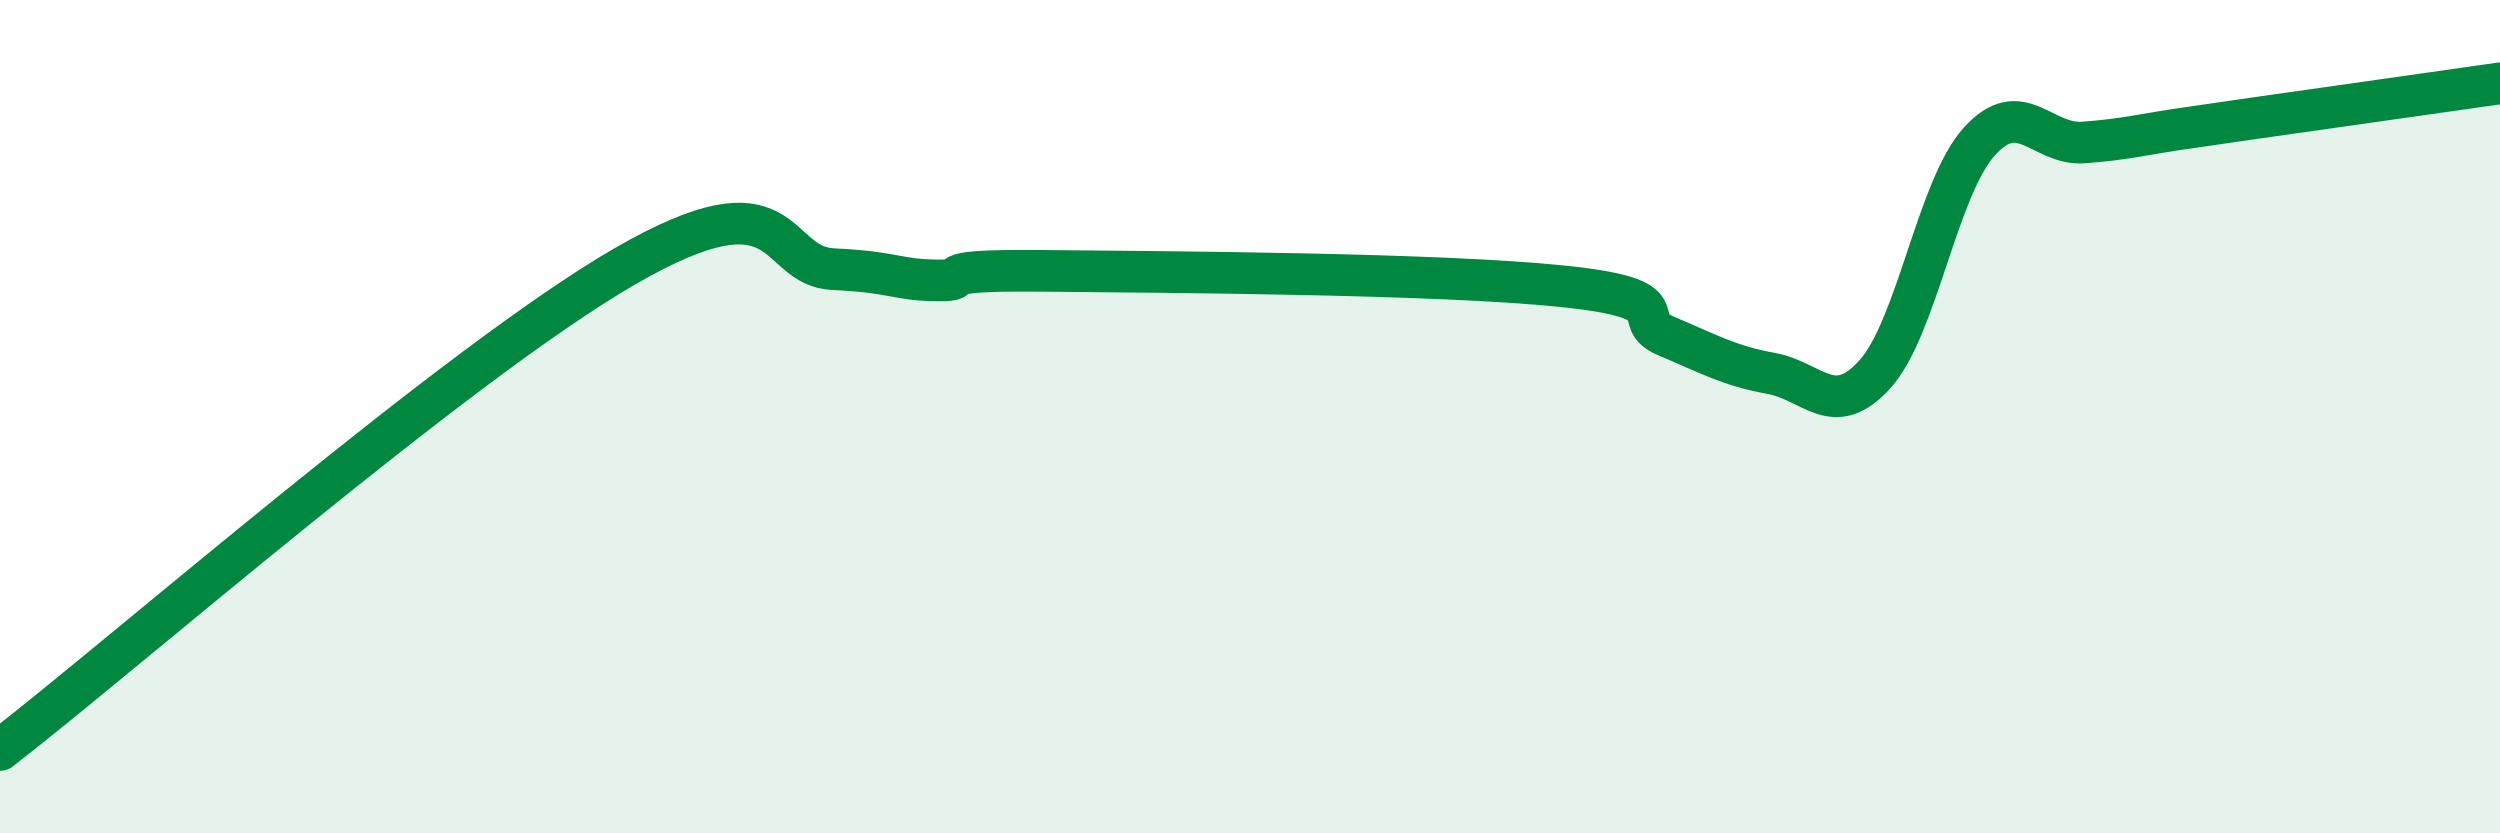
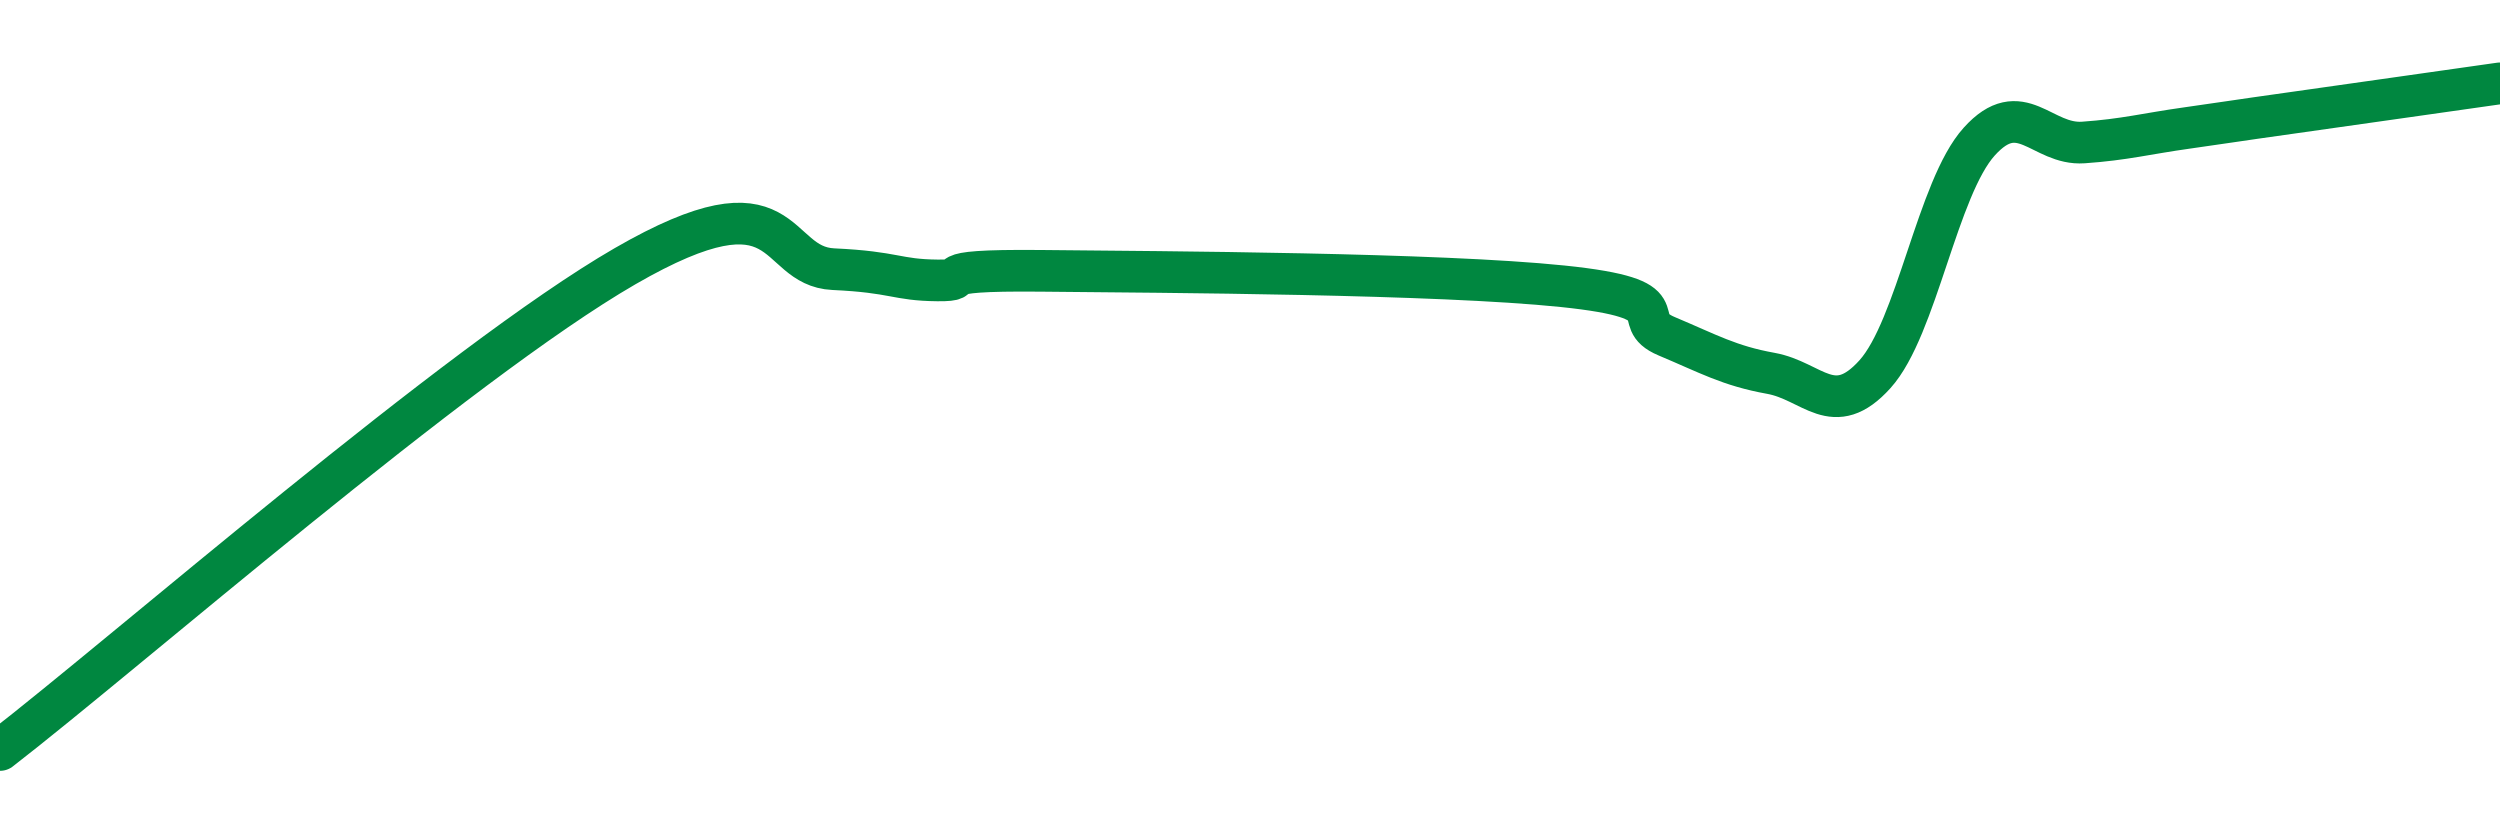
<svg xmlns="http://www.w3.org/2000/svg" width="60" height="20" viewBox="0 0 60 20">
-   <path d="M 0,18 C 3,15.68 11,8.7 15,6.39 C 19,4.08 18.5,6.39 20,6.46 C 21.5,6.53 21.5,6.72 22.5,6.73 C 23.5,6.74 22,6.47 25,6.5 C 28,6.53 34.5,6.56 37.5,6.87 C 40.5,7.18 39,7.65 40,8.07 C 41,8.49 41.5,8.78 42.5,8.96 C 43.5,9.14 44,10.09 45,8.98 C 46,7.87 46.5,4.51 47.5,3.4 C 48.5,2.29 49,3.49 50,3.42 C 51,3.35 51.5,3.21 52.5,3.07 C 53.5,2.93 53.5,2.92 55,2.71 C 56.5,2.5 59,2.14 60,2L60 20L0 20Z" fill="#008740" opacity="0.1" stroke-linecap="round" stroke-linejoin="round" />
  <path d="M 0,18 C 3,15.68 11,8.7 15,6.39 C 19,4.08 18.5,6.39 20,6.46 C 21.5,6.53 21.5,6.72 22.5,6.73 C 23.5,6.74 22,6.47 25,6.5 C 28,6.53 34.5,6.56 37.5,6.87 C 40.5,7.18 39,7.65 40,8.07 C 41,8.49 41.5,8.78 42.5,8.96 C 43.5,9.14 44,10.09 45,8.98 C 46,7.87 46.5,4.51 47.5,3.4 C 48.5,2.29 49,3.49 50,3.42 C 51,3.35 51.5,3.21 52.5,3.07 C 53.5,2.93 53.5,2.92 55,2.71 C 56.5,2.5 59,2.14 60,2" stroke="#008740" stroke-width="1" fill="none" stroke-linecap="round" stroke-linejoin="round" />
</svg>